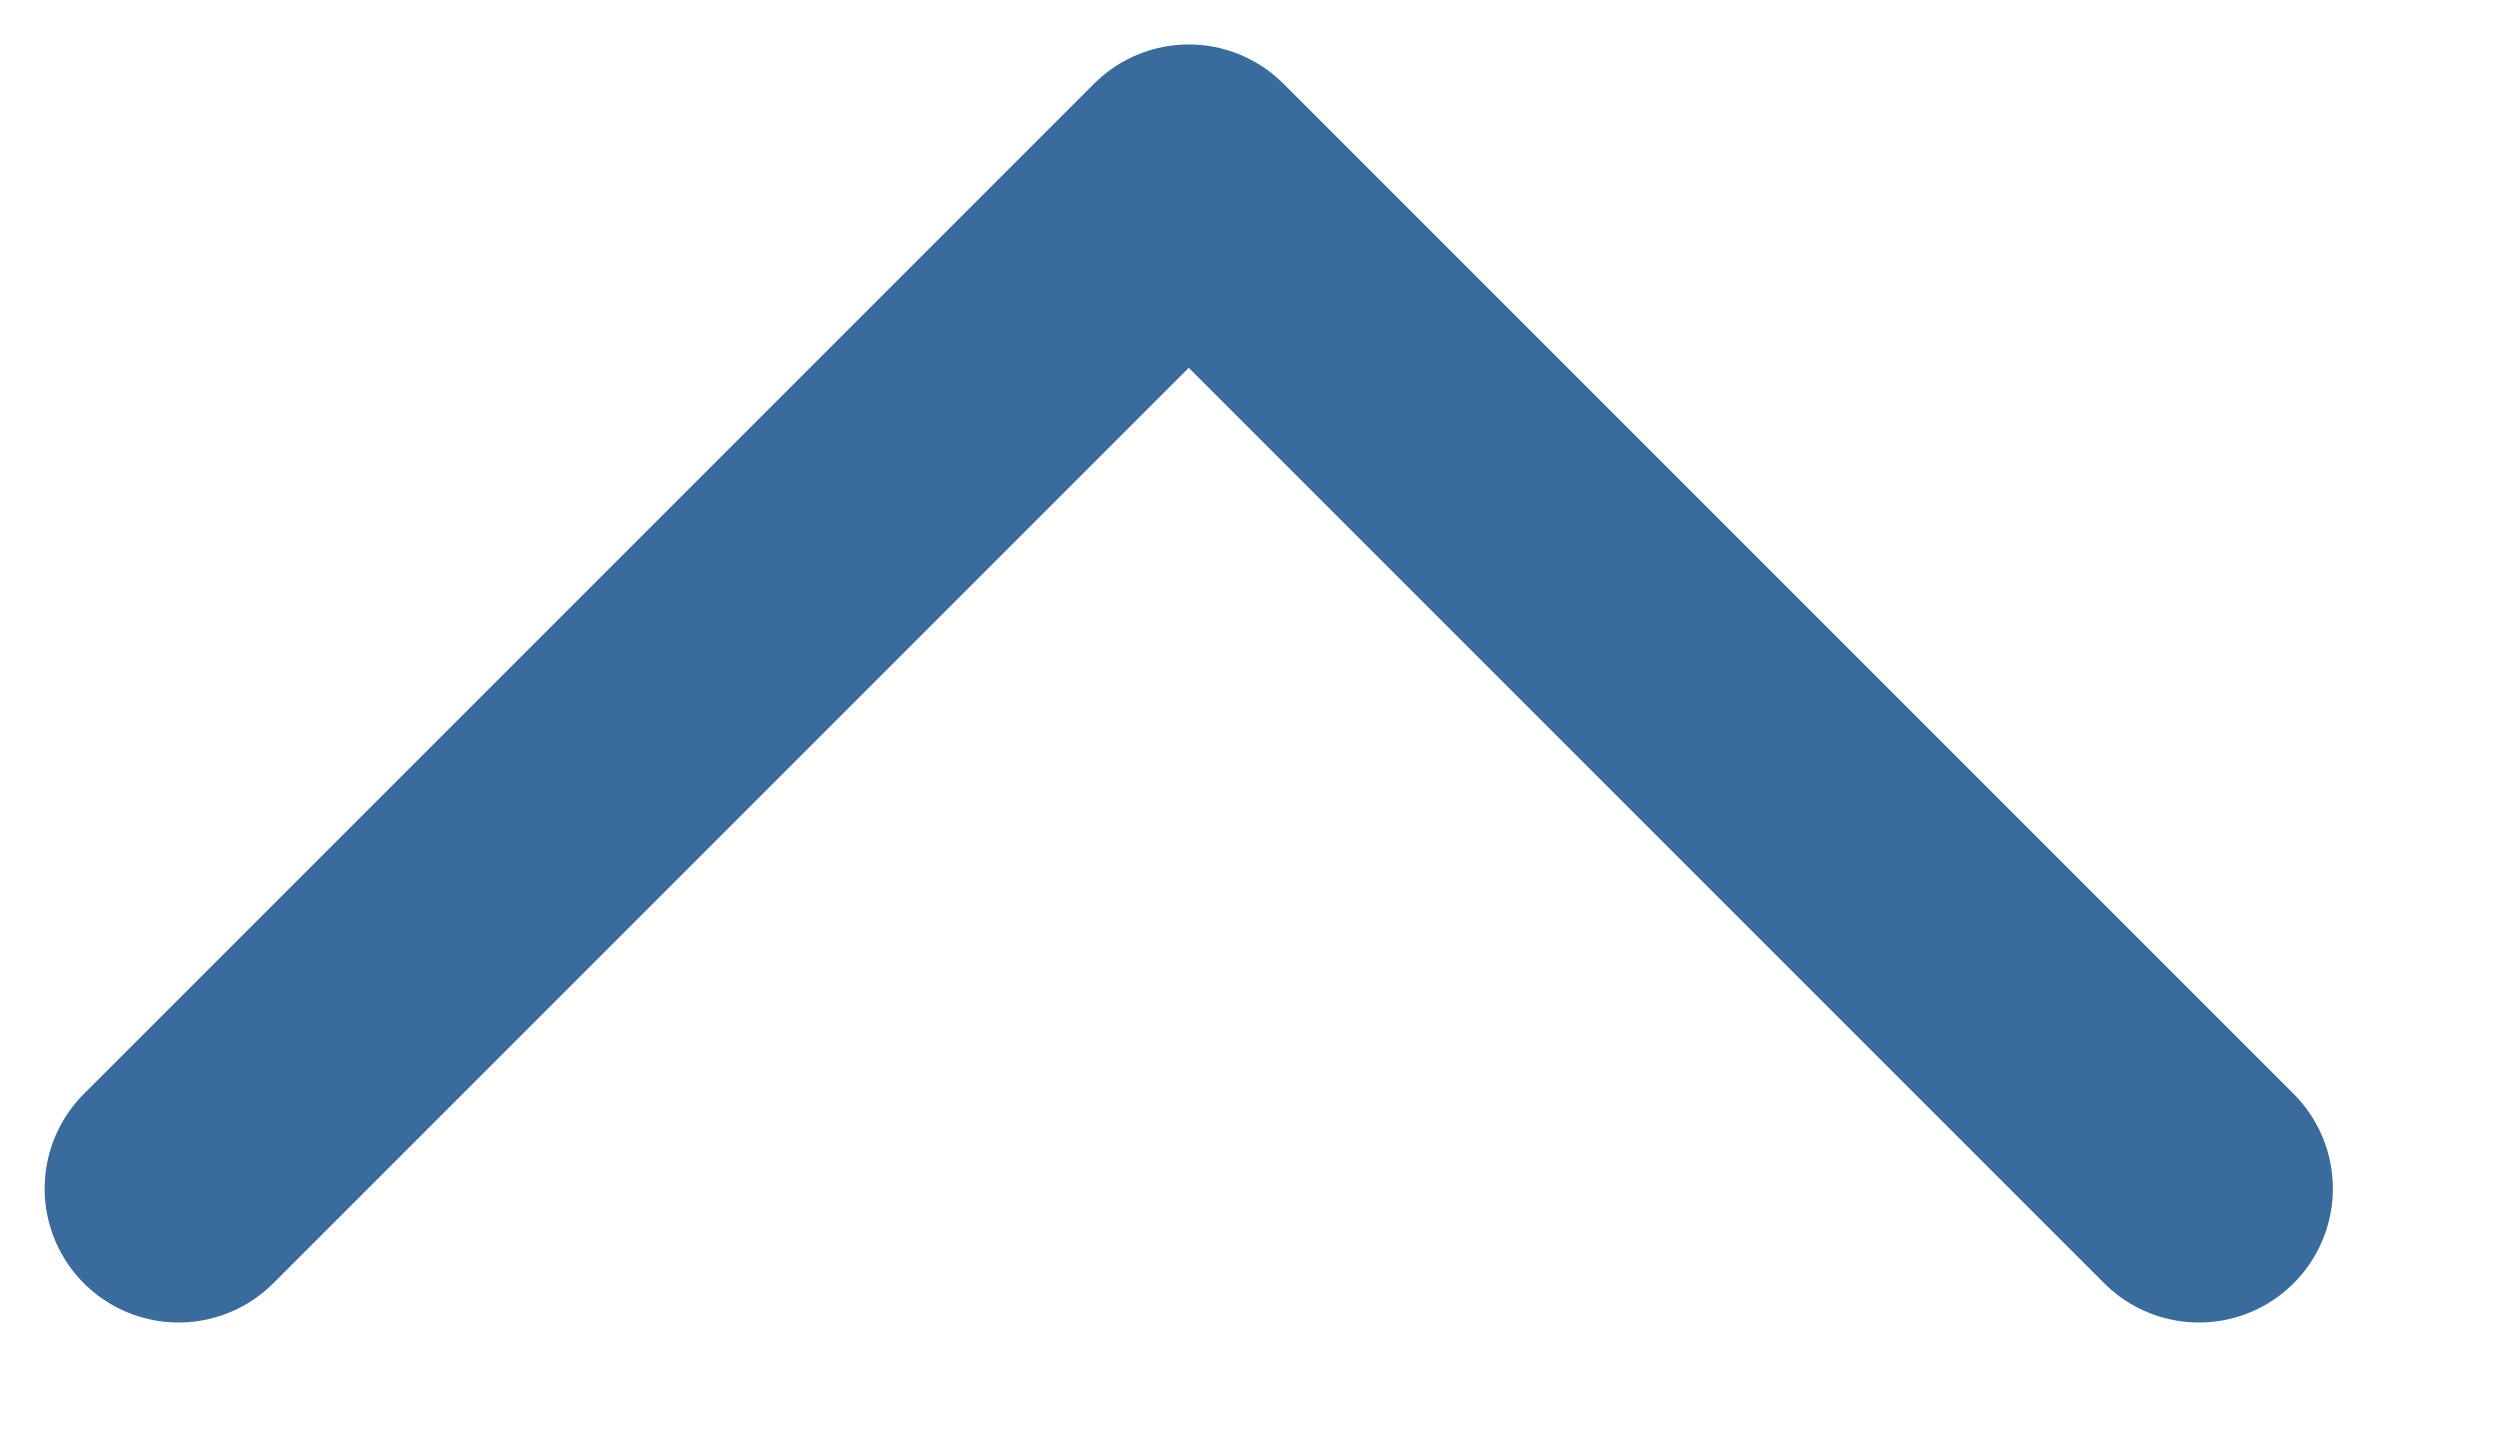
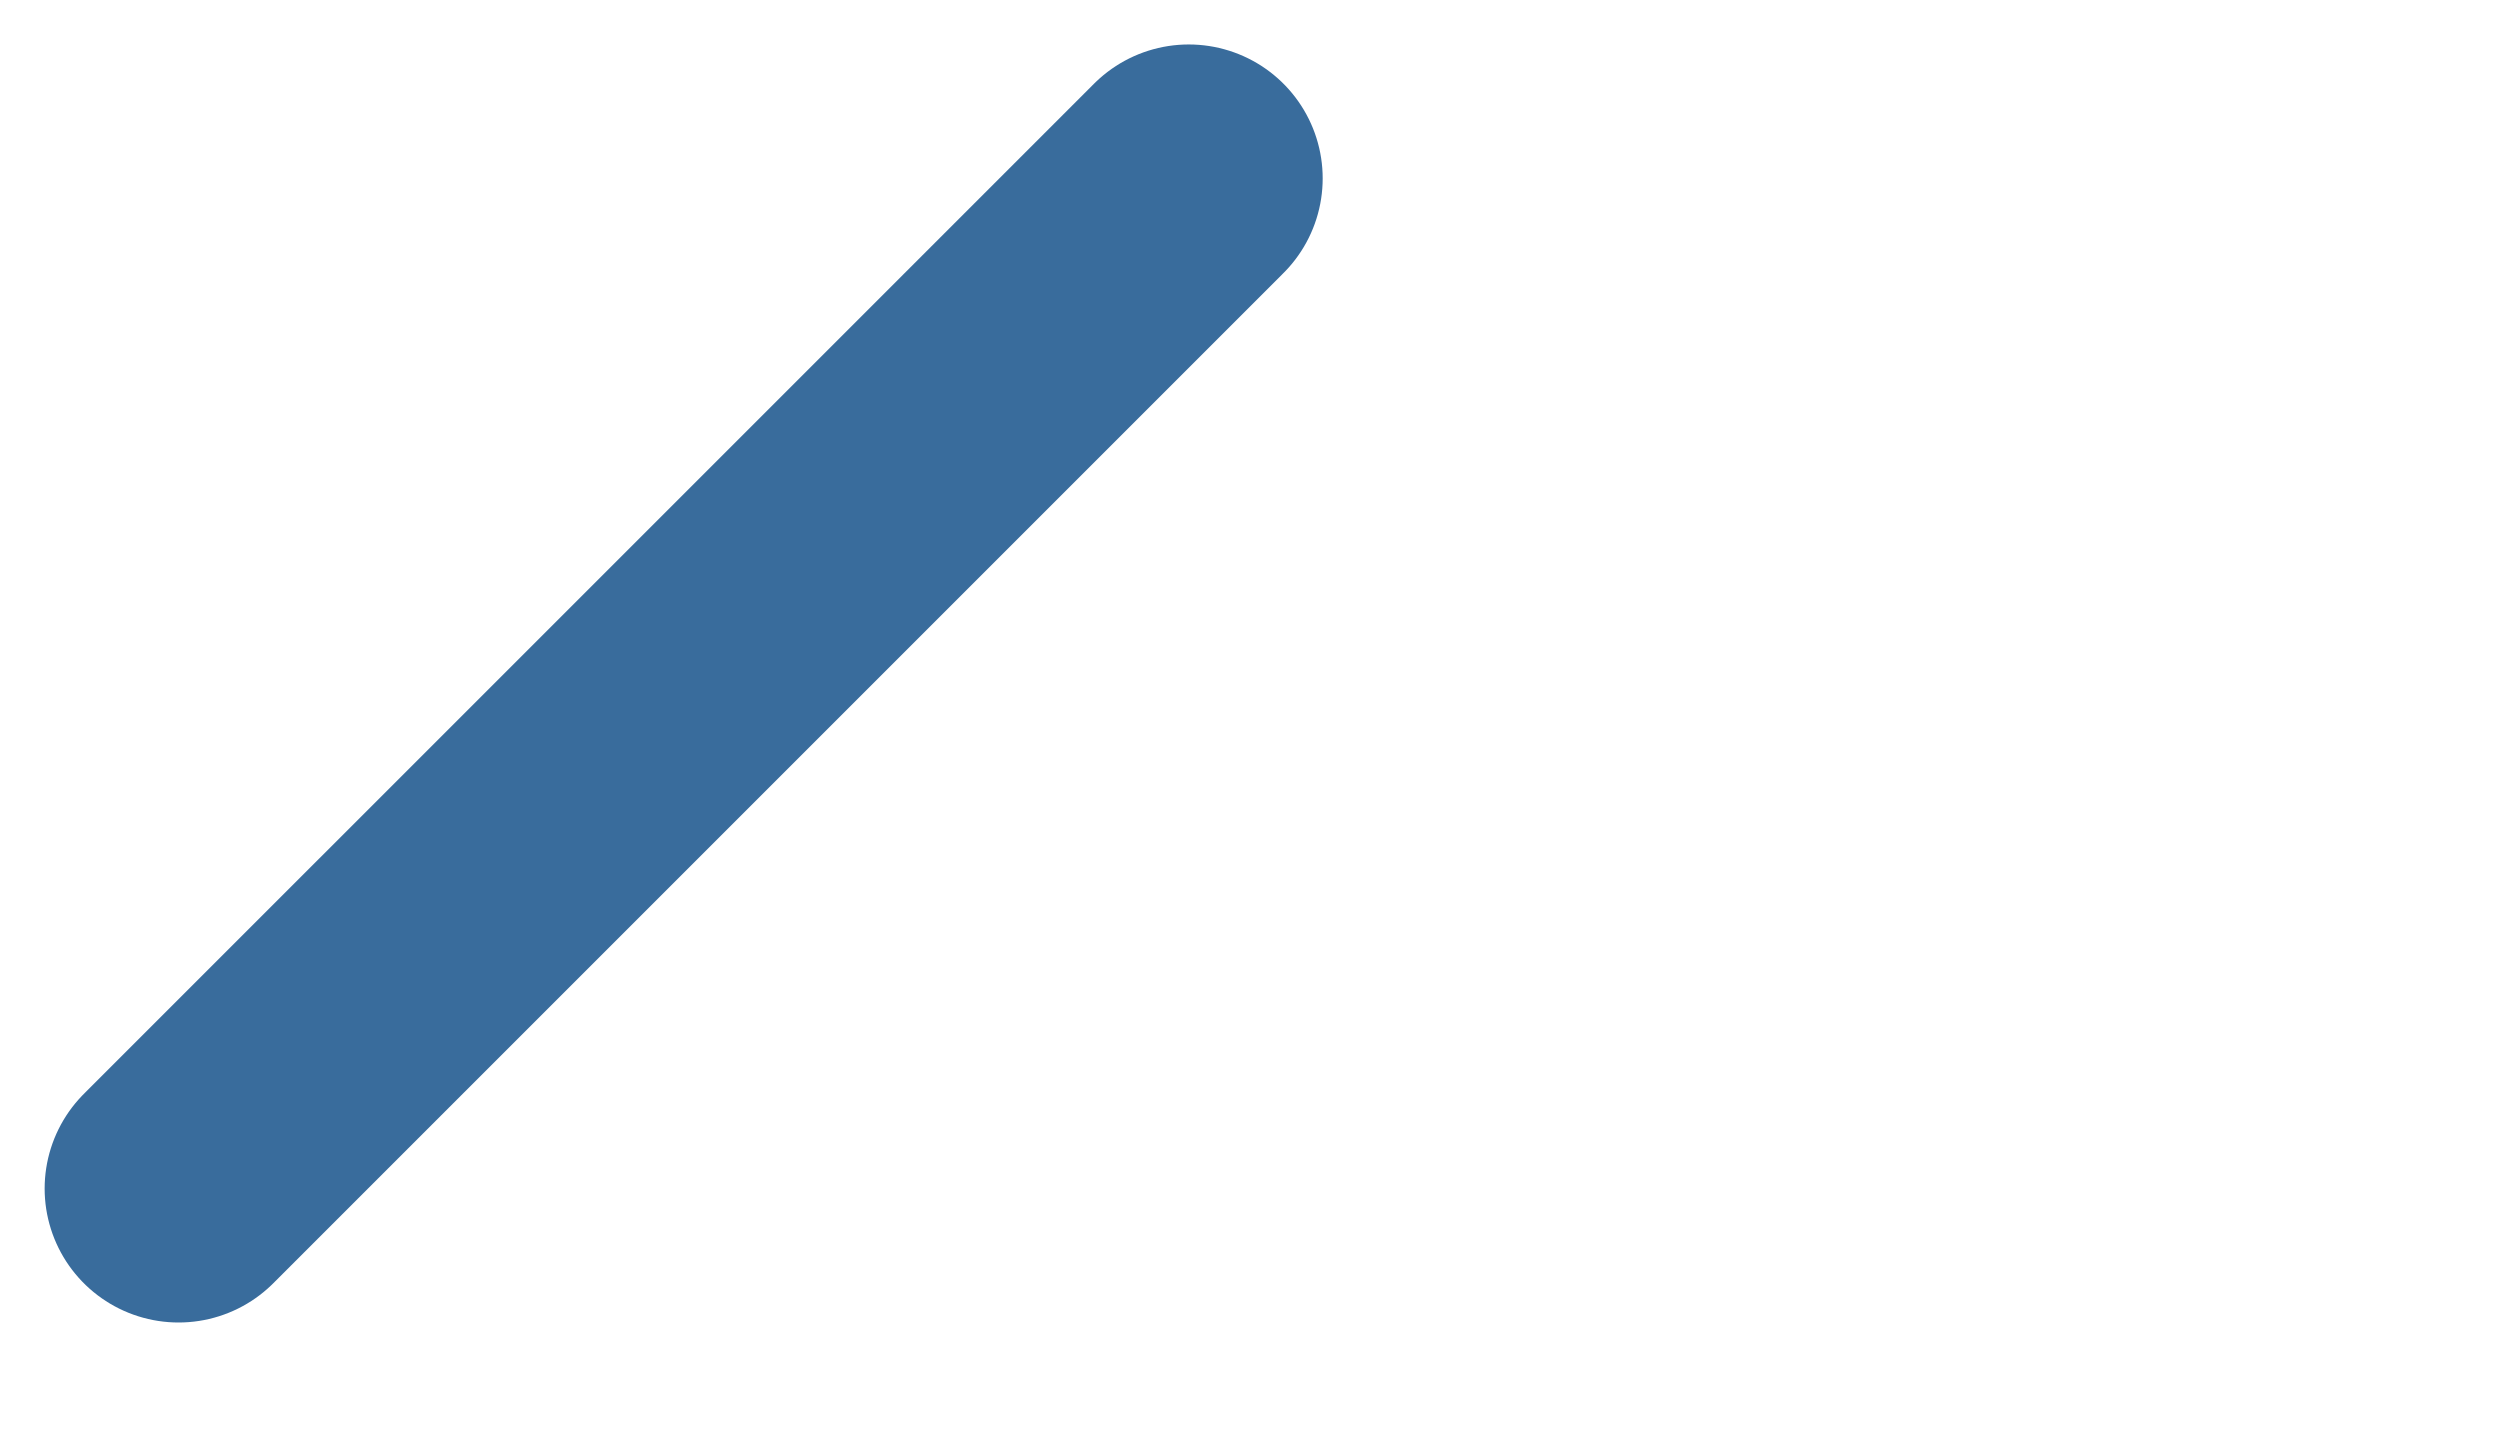
<svg xmlns="http://www.w3.org/2000/svg" width="14" height="8" viewBox="0 0 14 8" fill="none">
-   <path d="M1 6.656L6.657 0.999L12.314 6.656" stroke="#396C9C" stroke-width="1.5" stroke-linecap="round" stroke-linejoin="round" />
+   <path d="M1 6.656L6.657 0.999" stroke="#396C9C" stroke-width="1.5" stroke-linecap="round" stroke-linejoin="round" />
</svg>